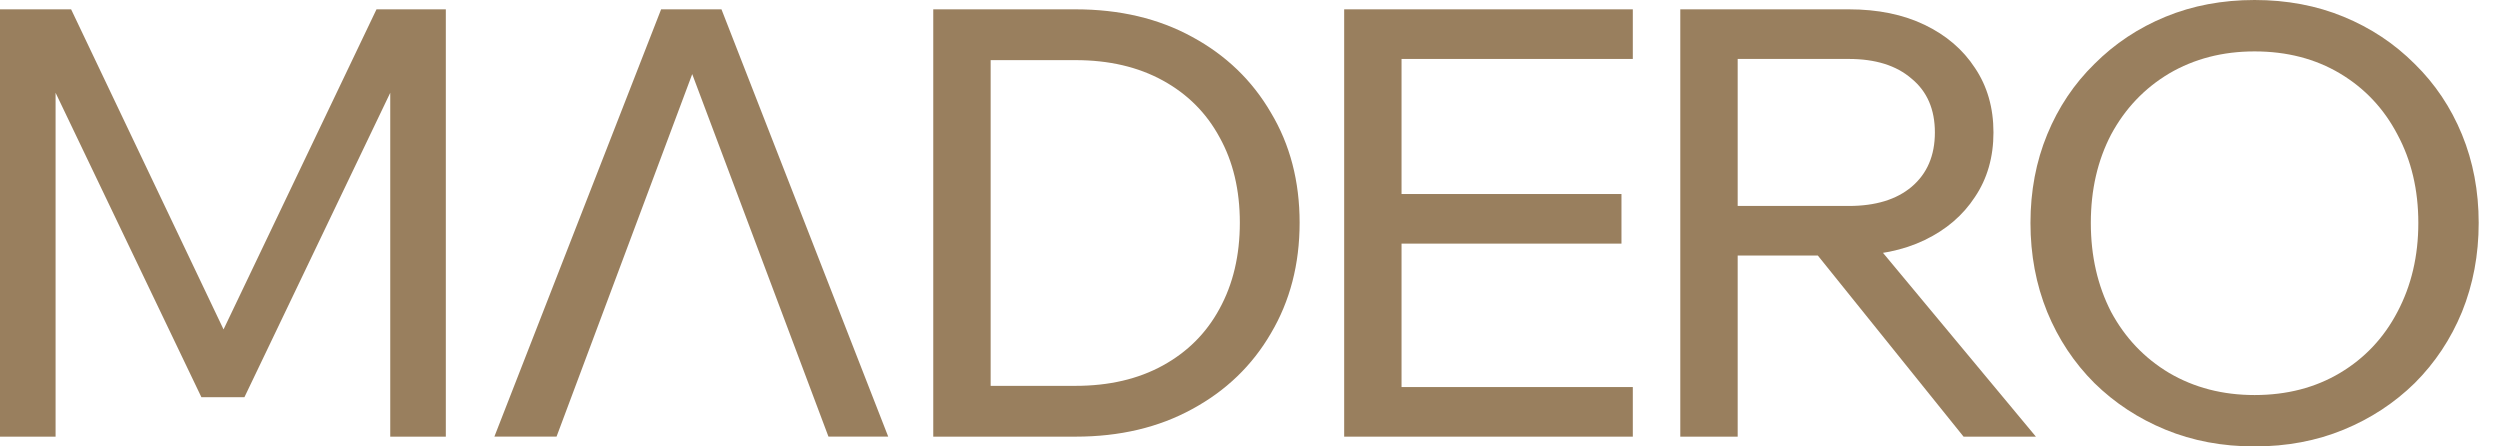
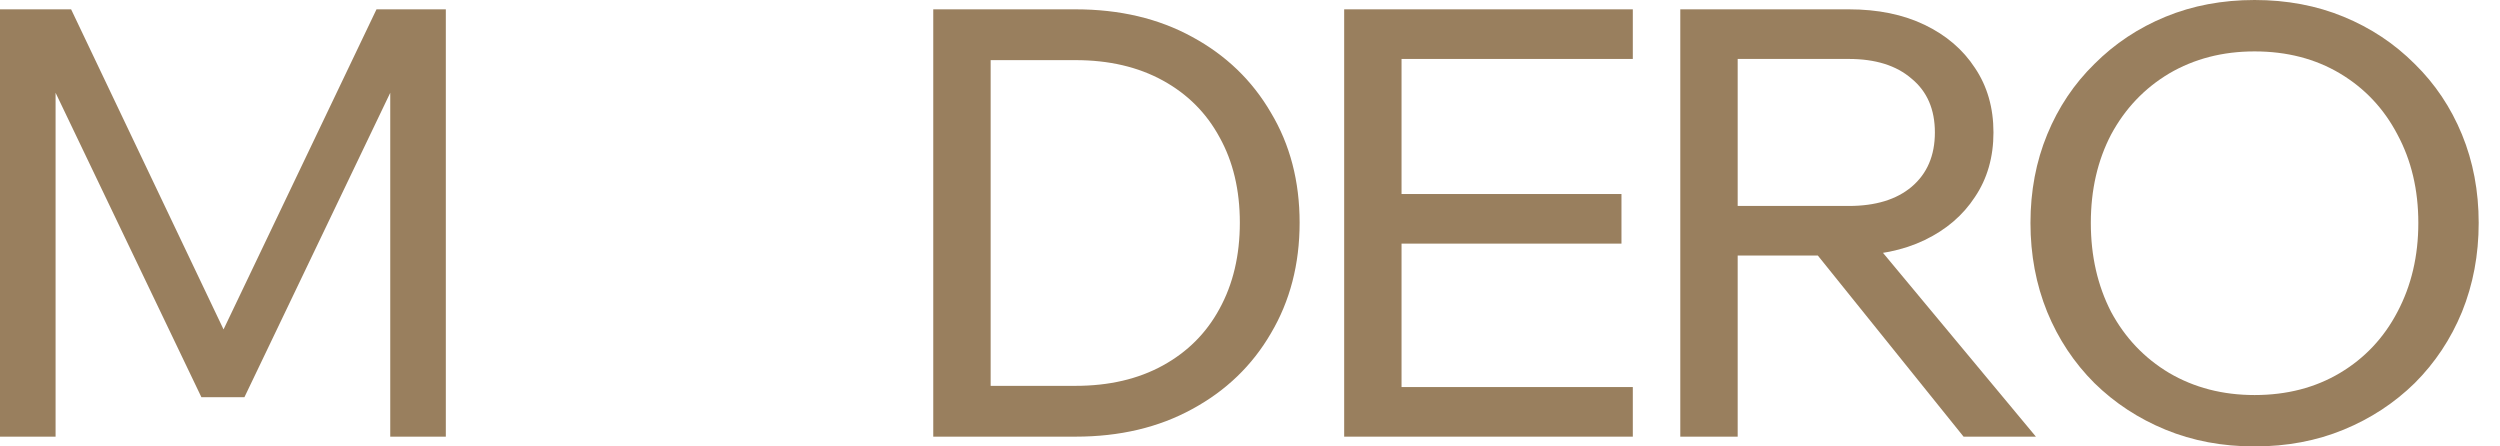
<svg xmlns="http://www.w3.org/2000/svg" width="112" height="20" viewBox="0 0 112 20" fill="none">
  <path d="M101.005 20C99.559 20 98.23 19.75 97.016 19.25C95.802 18.751 94.74 18.054 93.83 17.162C92.919 16.252 92.214 15.19 91.715 13.976C91.215 12.744 90.965 11.415 90.965 9.987C90.965 8.559 91.215 7.238 91.715 6.024C92.214 4.81 92.919 3.757 93.83 2.865C94.74 1.954 95.802 1.249 97.016 0.75C98.23 0.25 99.559 0 101.005 0C102.451 0 103.781 0.25 104.994 0.75C106.208 1.249 107.27 1.954 108.18 2.865C109.091 3.757 109.796 4.81 110.296 6.024C110.795 7.238 111.045 8.559 111.045 9.987C111.045 11.415 110.795 12.744 110.296 13.976C109.796 15.19 109.091 16.252 108.18 17.162C107.27 18.054 106.208 18.751 104.994 19.25C103.781 19.75 102.451 20 101.005 20ZM101.005 17.698C102.451 17.698 103.727 17.367 104.834 16.707C105.94 16.046 106.797 15.136 107.404 13.976C108.029 12.798 108.341 11.468 108.341 9.987C108.341 8.505 108.029 7.184 107.404 6.024C106.797 4.864 105.94 3.954 104.834 3.293C103.727 2.633 102.451 2.303 101.005 2.303C99.577 2.303 98.301 2.633 97.176 3.293C96.07 3.954 95.204 4.864 94.579 6.024C93.972 7.184 93.669 8.505 93.669 9.987C93.669 11.468 93.972 12.798 94.579 13.976C95.204 15.136 96.07 16.046 97.176 16.707C98.301 17.367 99.577 17.698 101.005 17.698Z" fill="#997F5E" />
  <path d="M77.848 19.562H75.277V0.418H82.828C84.13 0.418 85.264 0.65 86.228 1.115C87.192 1.579 87.941 2.221 88.477 3.042C89.03 3.863 89.307 4.827 89.307 5.934C89.307 7.04 89.03 8.004 88.477 8.825C87.941 9.646 87.192 10.289 86.228 10.753C85.264 11.217 84.13 11.449 82.828 11.449H77.58V9.227H82.828C84.023 9.227 84.96 8.941 85.639 8.37C86.335 7.781 86.683 6.969 86.683 5.934C86.683 4.899 86.335 4.095 85.639 3.524C84.96 2.935 84.023 2.641 82.828 2.641H77.848V19.562ZM91.208 19.562H87.968L80.793 10.646H83.791L91.208 19.562Z" fill="#997F5E" />
  <path d="M73.15 19.562H60.219V0.418H73.15V2.641H62.789V17.34H73.15V19.562ZM72.642 10.914H62.521V8.692H72.642V10.914Z" fill="#997F5E" />
  <path d="M41.81 19.562V0.418H48.183C50.164 0.418 51.904 0.829 53.404 1.65C54.921 2.471 56.099 3.605 56.938 5.05C57.794 6.478 58.223 8.12 58.223 9.977C58.223 11.833 57.794 13.484 56.938 14.93C56.099 16.376 54.921 17.509 53.404 18.33C51.904 19.151 50.164 19.562 48.183 19.562H41.81ZM44.381 17.286H48.183C49.682 17.286 50.985 16.983 52.092 16.376C53.198 15.769 54.046 14.921 54.635 13.832C55.242 12.726 55.545 11.44 55.545 9.977C55.545 8.513 55.242 7.237 54.635 6.148C54.046 5.059 53.198 4.211 52.092 3.605C50.985 2.998 49.682 2.694 48.183 2.694H44.381V17.286Z" fill="#997F5E" />
-   <path d="M32.322 0.418H29.618L22.148 19.561H24.933L31.466 2.105H30.555L37.115 19.561H39.792L32.322 0.418Z" fill="#997F5E" />
  <path d="M10.95 17.795H9.023L1.392 1.864L2.49 1.837V19.562H0V0.418H3.186L10.683 16.161H9.344L16.867 0.418H19.973V19.562H17.483V1.837L18.581 1.864L10.95 17.795Z" fill="#997F5E" />
</svg>